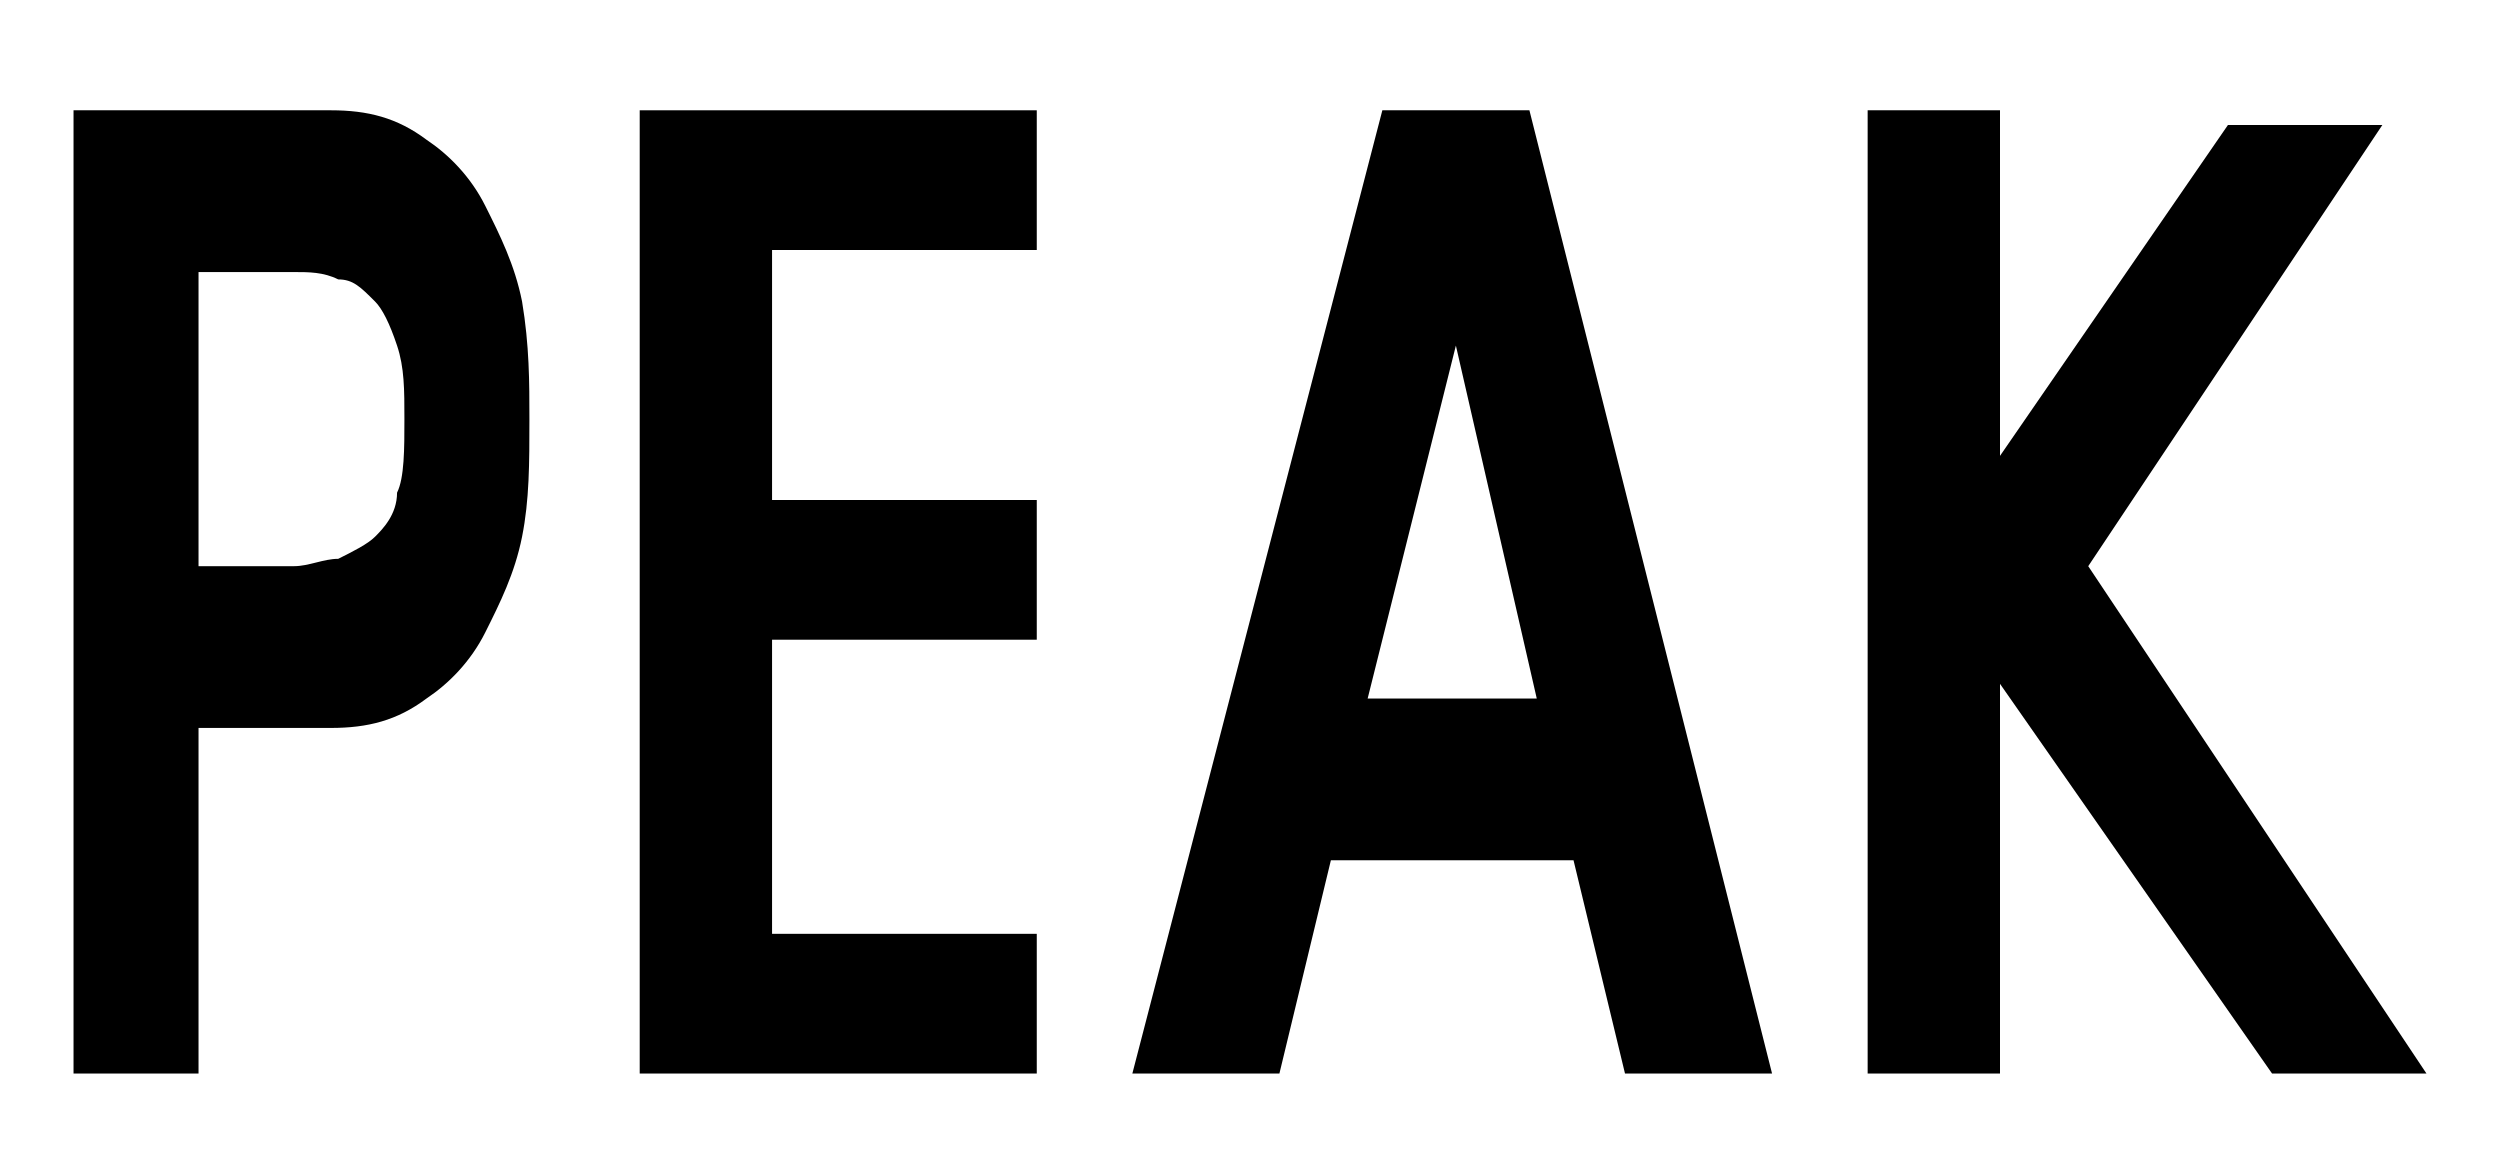
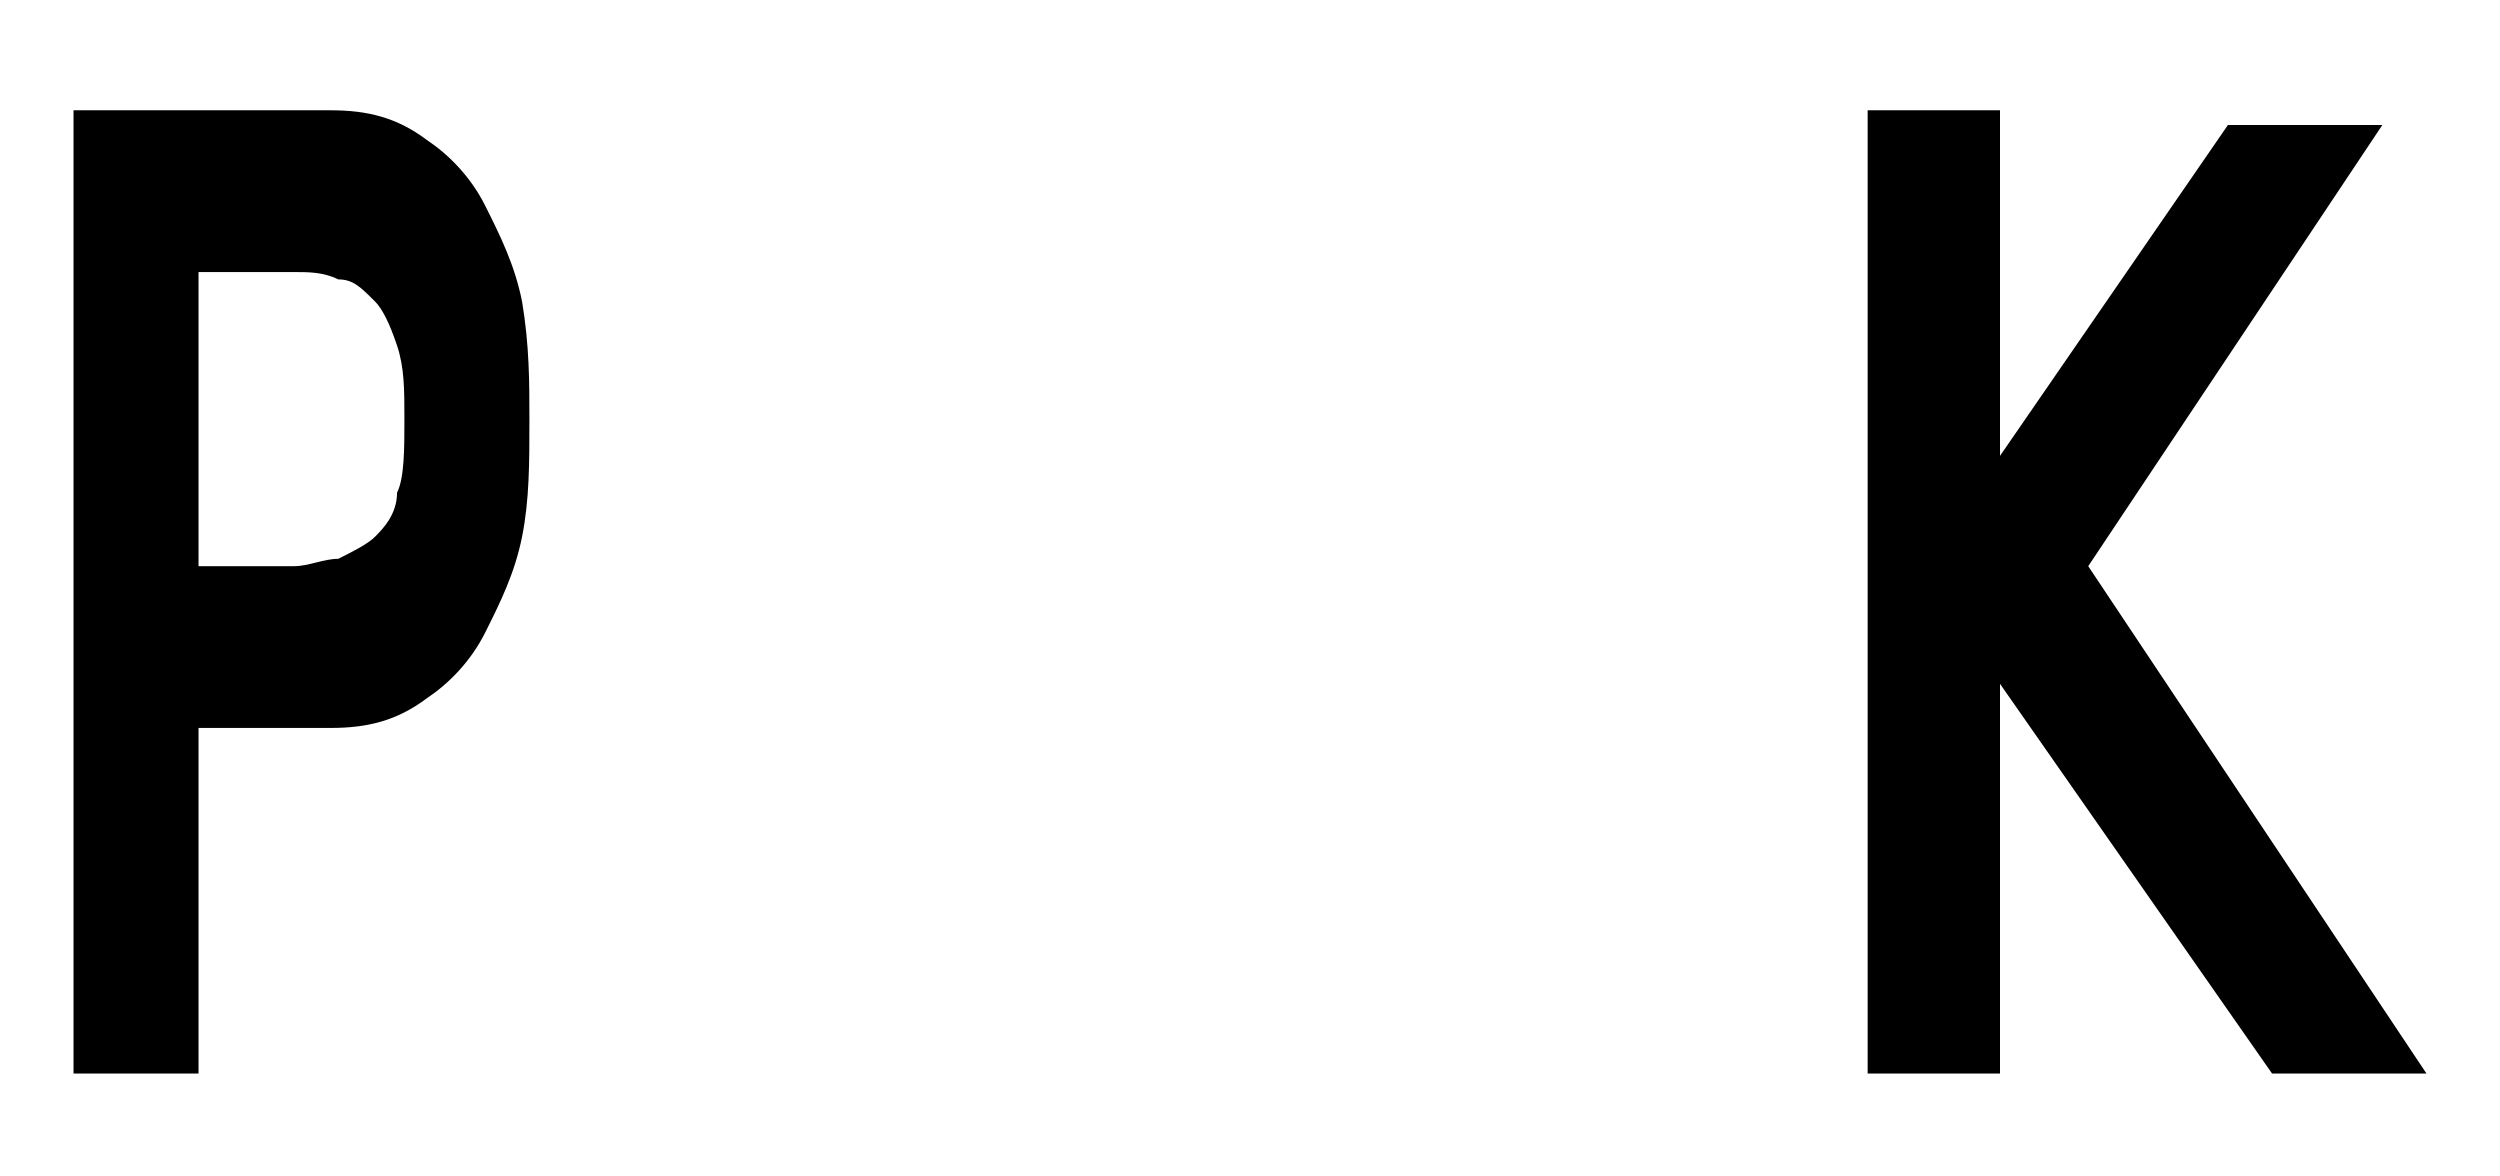
<svg xmlns="http://www.w3.org/2000/svg" version="1.1" id="レイヤー_1" x="0px" y="0px" width="34px" height="16px" viewBox="0 0 34 16" style="enable-background:new 0 0 34 16;" xml:space="preserve">
  <style type="text/css">
	.st0{fill:none;}
</style>
  <title>icon_oneshot-ai-servo</title>
-   <rect x="0" y="0" class="st0" width="34" height="16" />
  <g>
    <path d="M6.6,2.8C6.4,2.4,6.1,2.1,5.8,1.9C5.4,1.6,5,1.5,4.5,1.5H1v13.1h1.7V9.9h1.8c0.5,0,0.9-0.1,1.3-0.4C6.1,9.3,6.4,9,6.6,8.6   C6.8,8.2,7,7.8,7.1,7.3c0.1-0.5,0.1-1,0.1-1.6c0-0.5,0-1-0.1-1.6C7,3.6,6.8,3.2,6.6,2.8z M5.4,6.7C5.4,7,5.2,7.2,5.1,7.3   C5,7.4,4.8,7.5,4.6,7.6C4.4,7.6,4.2,7.7,4,7.7H2.7V3.7H4c0.2,0,0.4,0,0.6,0.1c0.2,0,0.3,0.1,0.5,0.3c0.1,0.1,0.2,0.3,0.3,0.6   c0.1,0.3,0.1,0.6,0.1,1S5.5,6.5,5.4,6.7z" />
-     <path d="M18.8,1.5l-3.4,13.1h2l0.7-2.9h3.3l0.7,2.9h2L20.8,1.5H18.8z M18.6,9.5l1.2-4.8h0l1.1,4.8H18.6z" />
-     <polygon points="9.8,1.5 8.7,1.5 8.7,14.6 9.8,14.6 10.5,14.6 14.1,14.6 14.1,12.7 10.5,12.7 10.5,8.7 14.1,8.7 14.1,6.8 10.5,6.8    10.5,3.4 14.1,3.4 14.1,1.5 10.5,1.5  " />
    <polygon points="33,14.6 28.4,7.7 32.4,1.7 30.3,1.7 27.2,6.2 27.2,1.5 25.4,1.5 25.4,14.6 27.2,14.6 27.2,9.3 30.9,14.6  " />
  </g>
</svg>